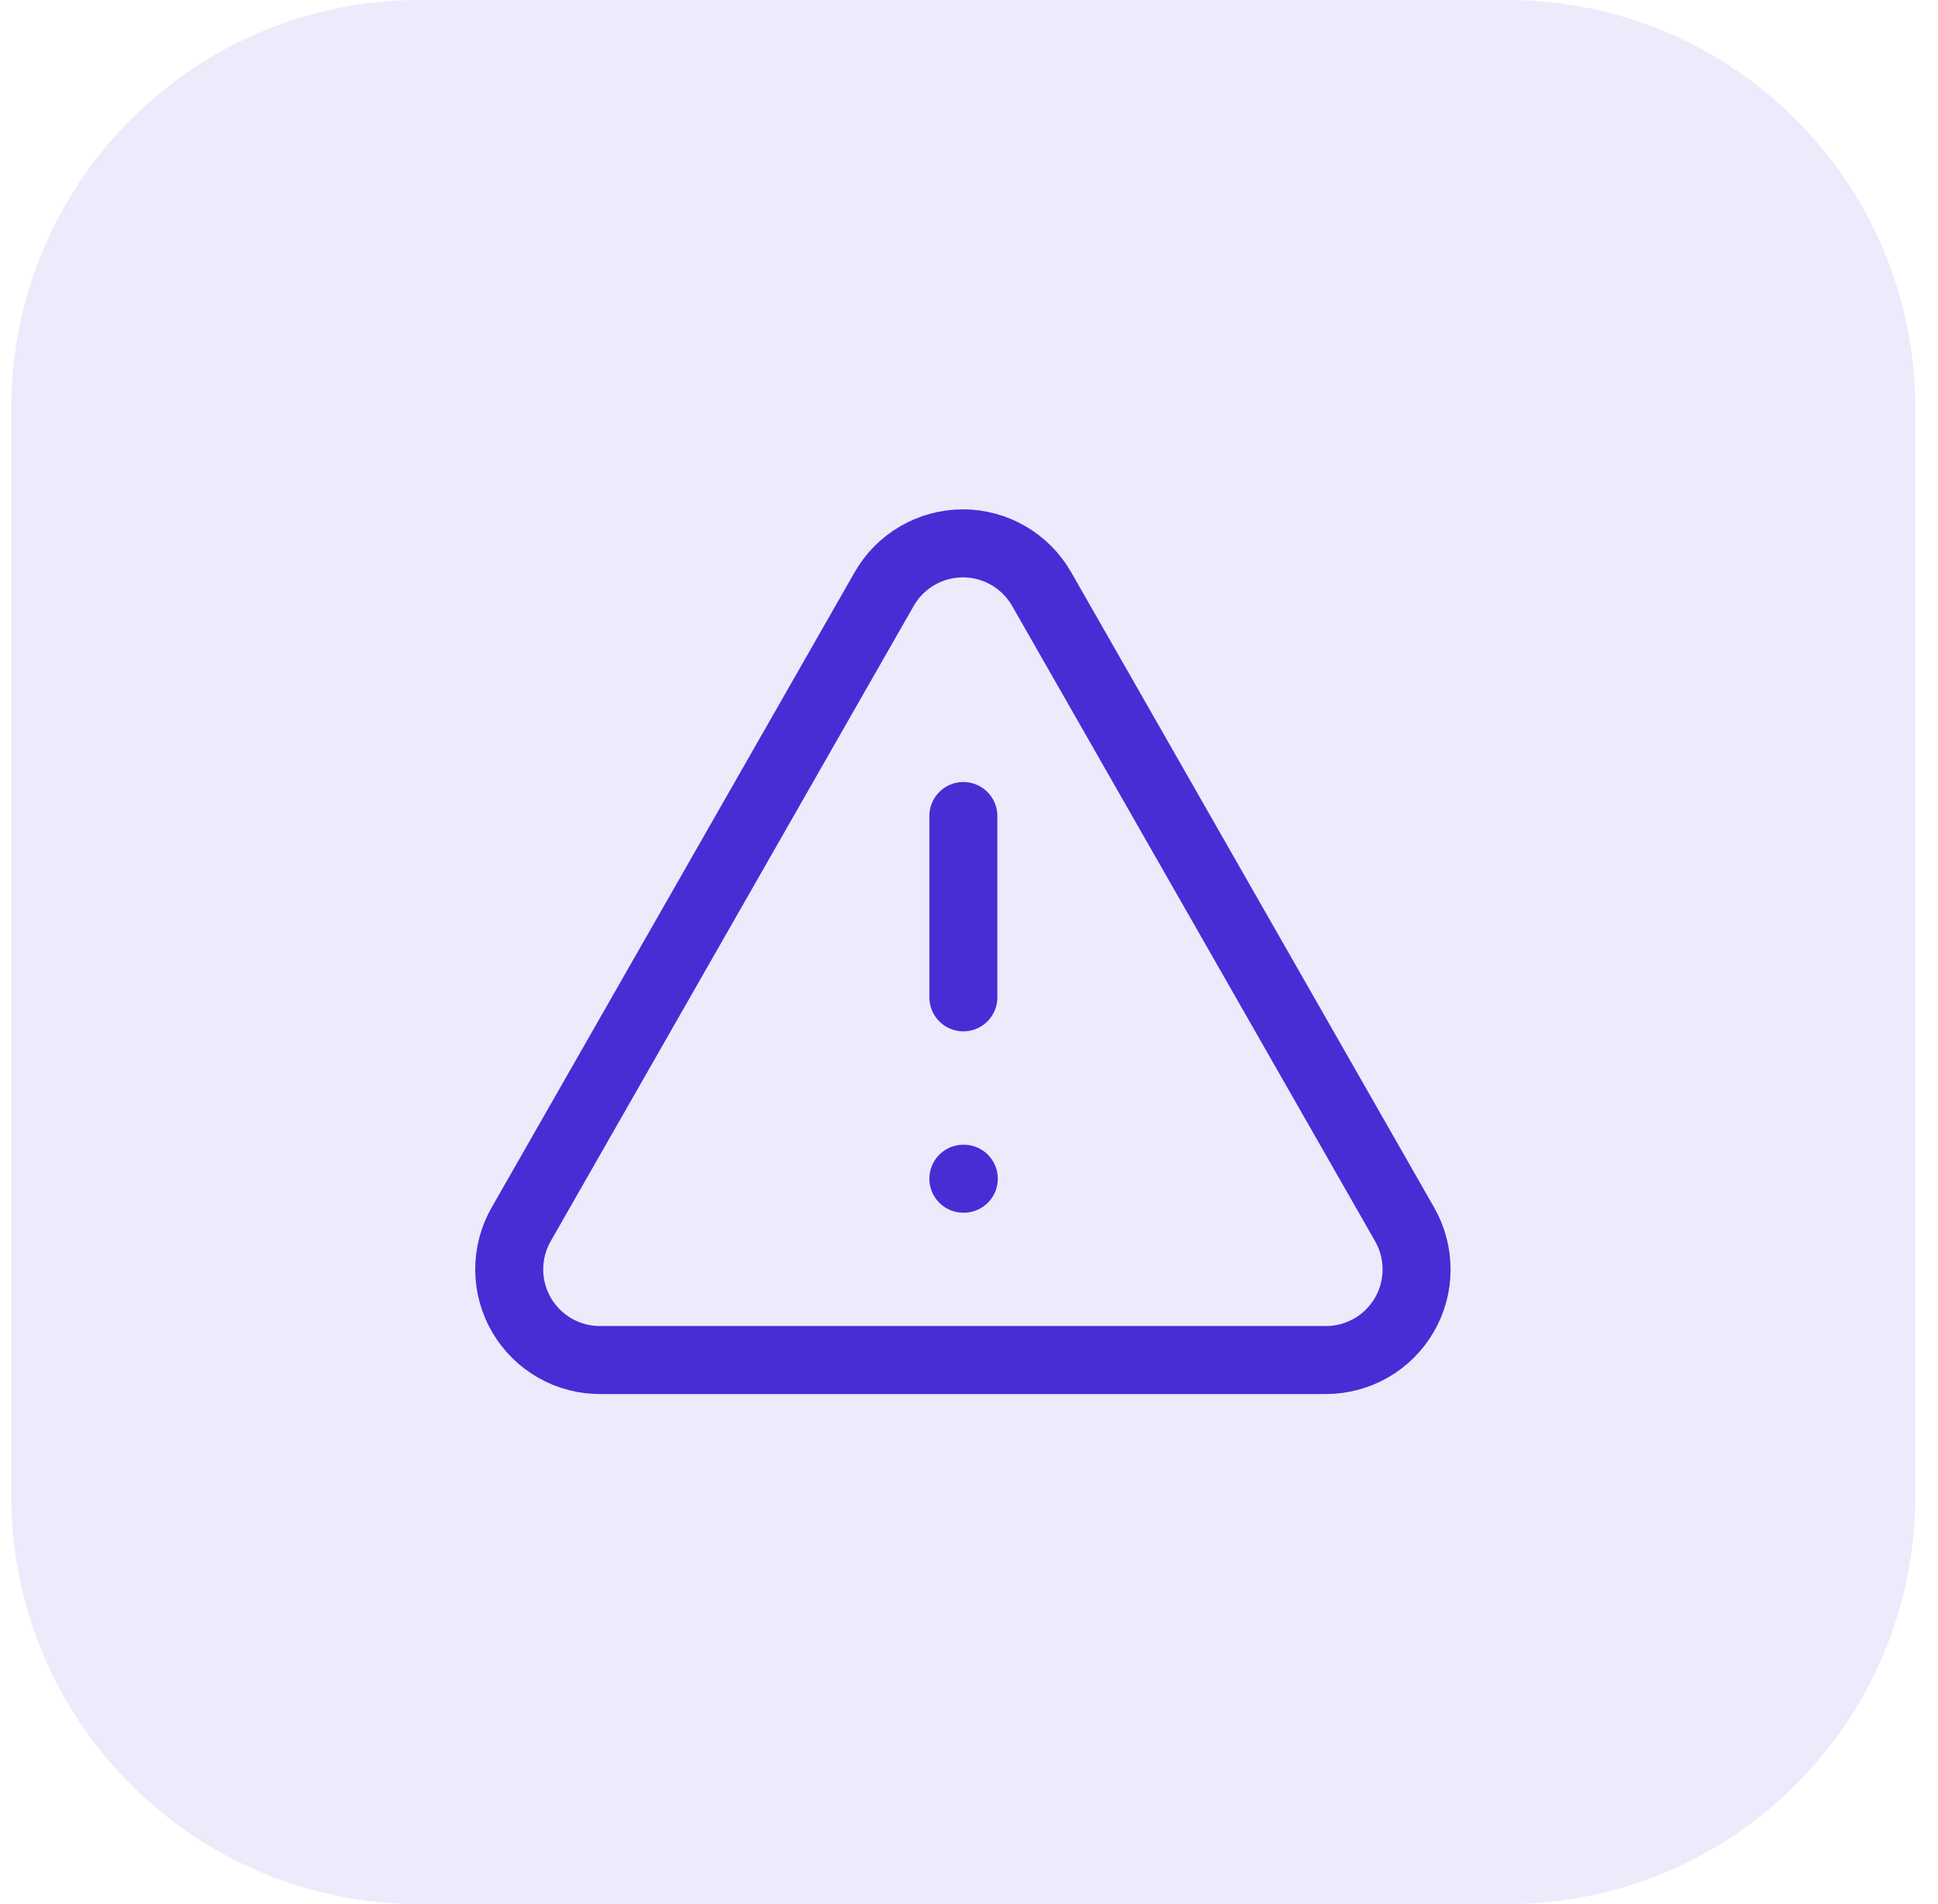
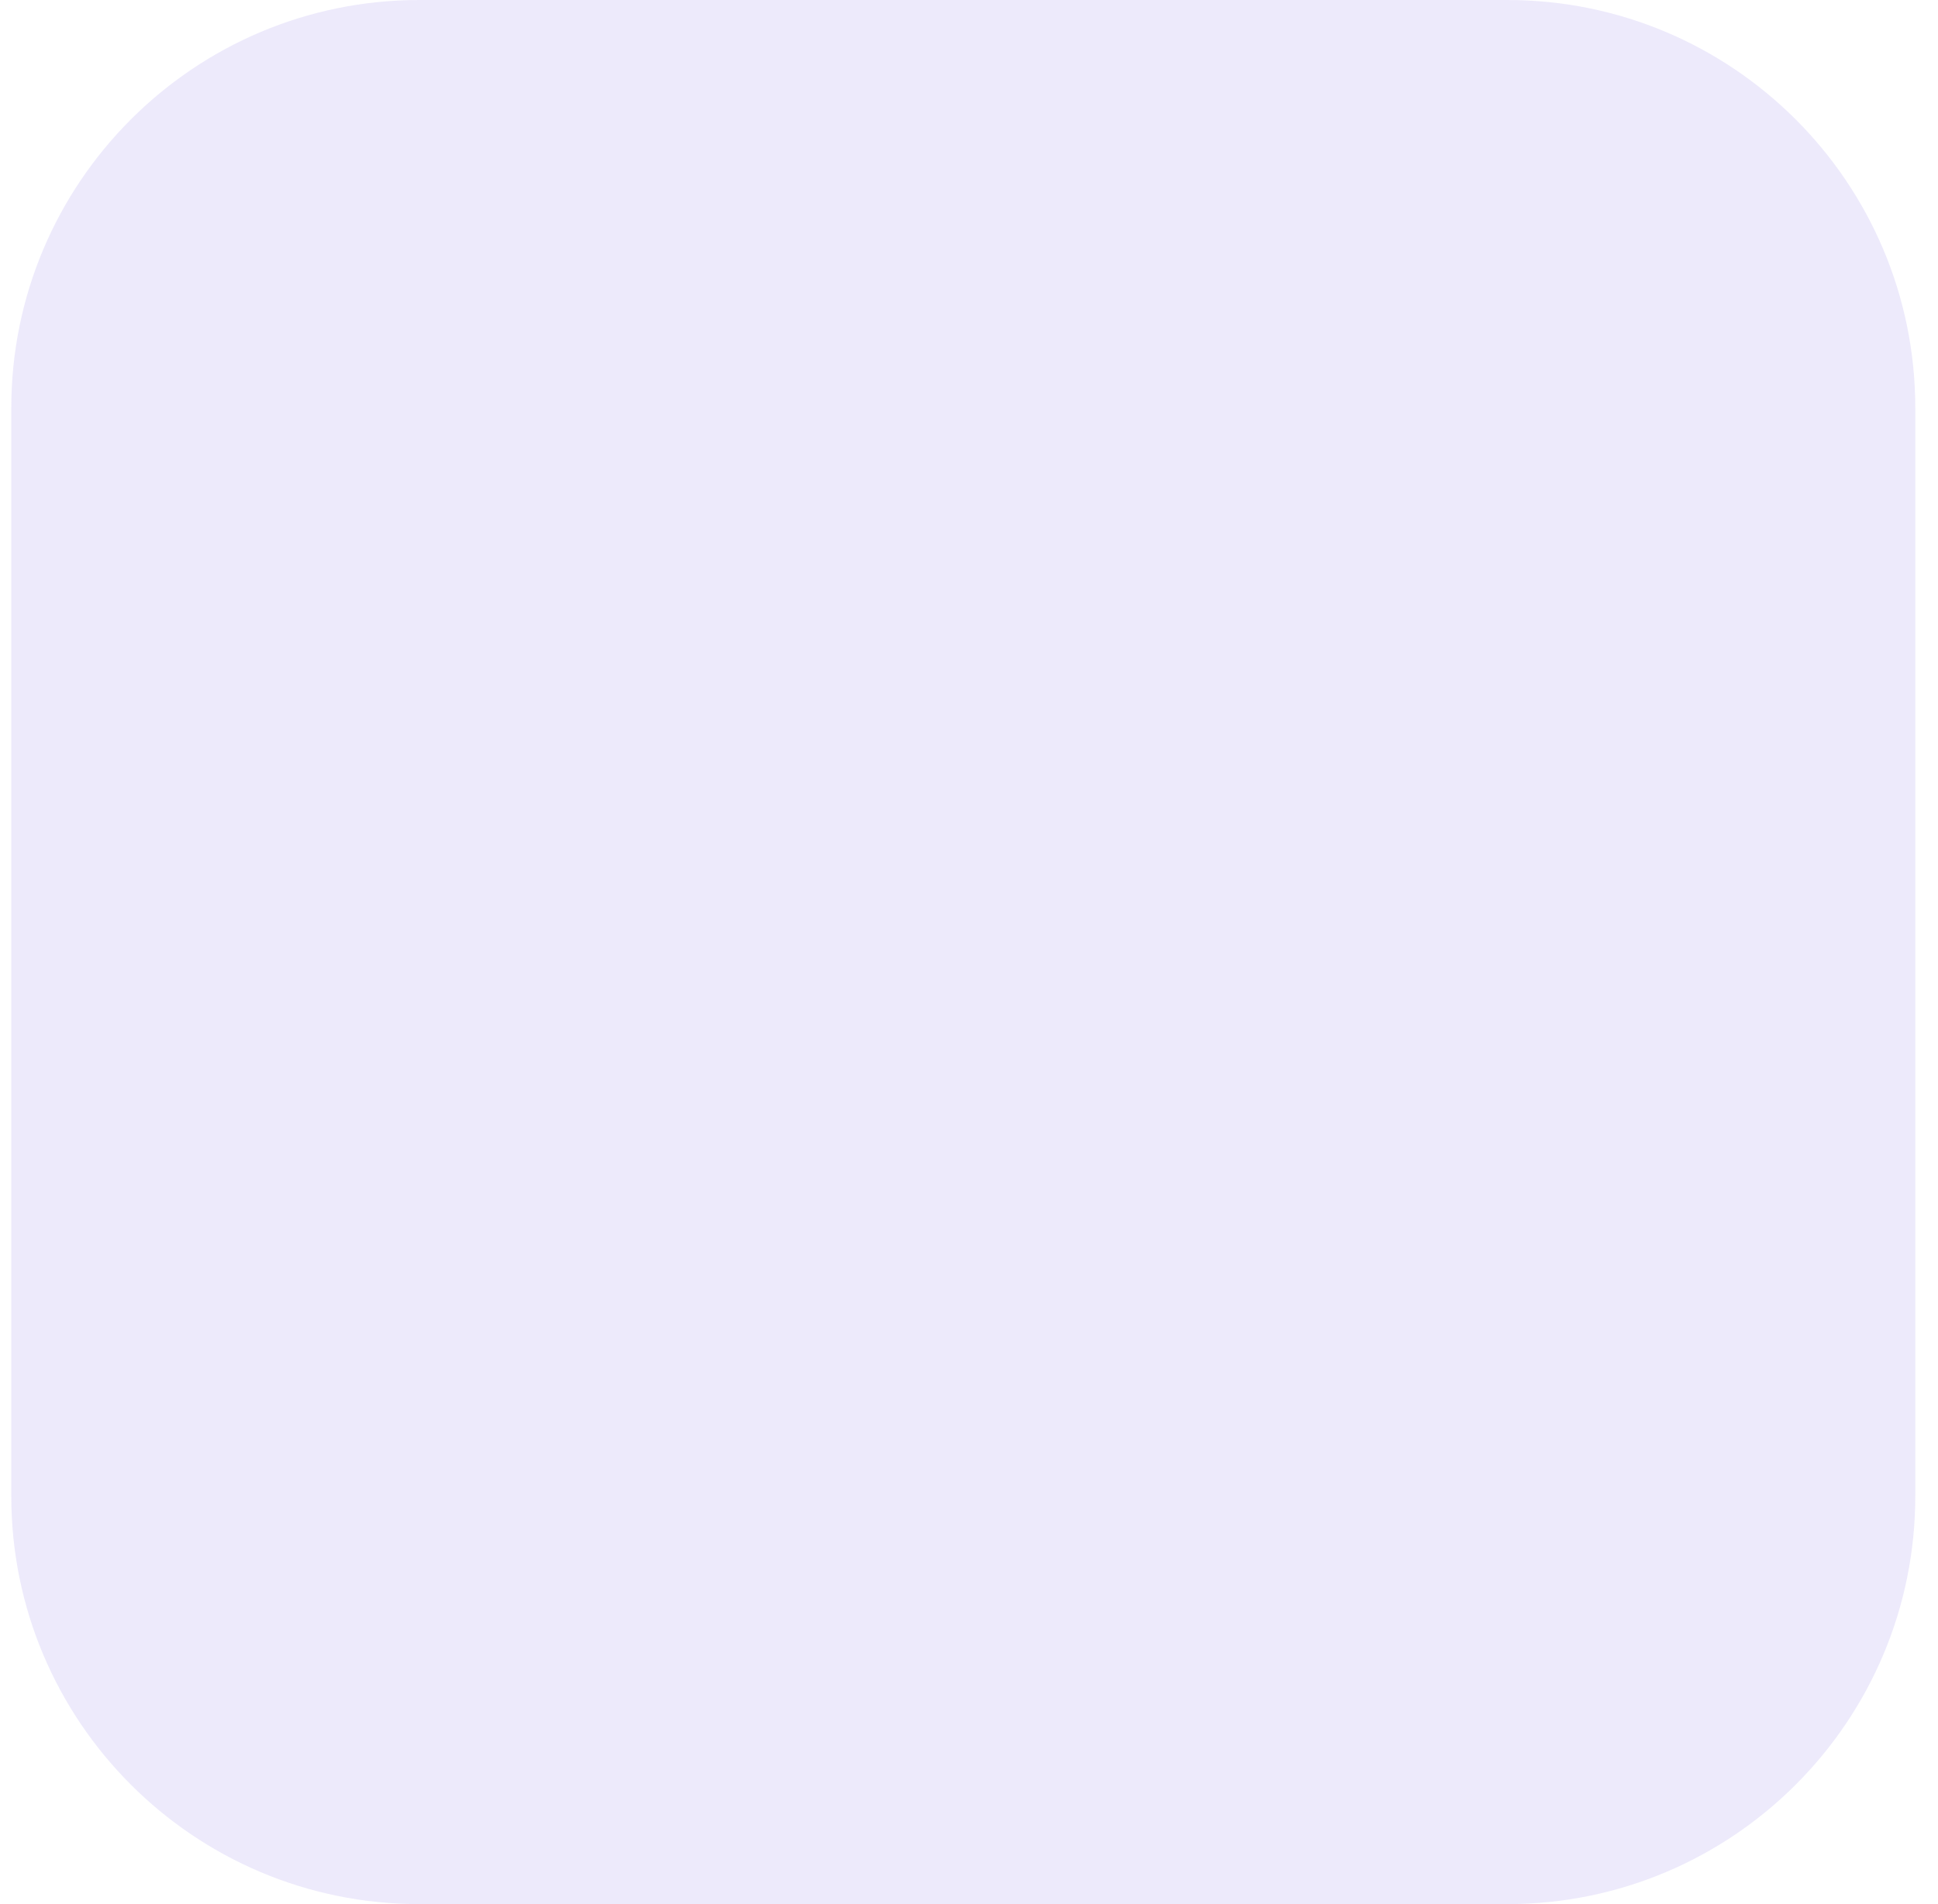
<svg xmlns="http://www.w3.org/2000/svg" width="57" height="56" viewBox="0 0 57 56" fill="none">
  <path d="M0.332 12C0.332 5.373 5.705 0 12.332 0H44.332C50.959 0 56.332 5.373 56.332 12V44C56.332 50.627 50.959 56 44.332 56H12.332C5.705 56 0.332 50.627 0.332 44V12Z" fill="#482DD5" fill-opacity="0.1" />
-   <path d="M28.334 23.999V29.332M28.334 34.666H28.347M41.307 35.999L30.641 17.332C30.408 16.922 30.071 16.581 29.663 16.343C29.256 16.106 28.792 15.98 28.321 15.98C27.849 15.98 27.386 16.106 26.978 16.343C26.57 16.581 26.233 16.922 26.001 17.332L15.334 35.999C15.099 36.406 14.976 36.868 14.977 37.338C14.978 37.809 15.103 38.27 15.34 38.676C15.577 39.082 15.917 39.418 16.326 39.651C16.734 39.883 17.197 40.003 17.667 39.999H39.001C39.468 39.998 39.928 39.875 40.333 39.641C40.738 39.407 41.074 39.07 41.308 38.664C41.542 38.259 41.665 37.8 41.664 37.332C41.664 36.864 41.541 36.404 41.307 35.999Z" stroke="#482DD5" stroke-width="2" stroke-linecap="round" stroke-linejoin="round" />
</svg>